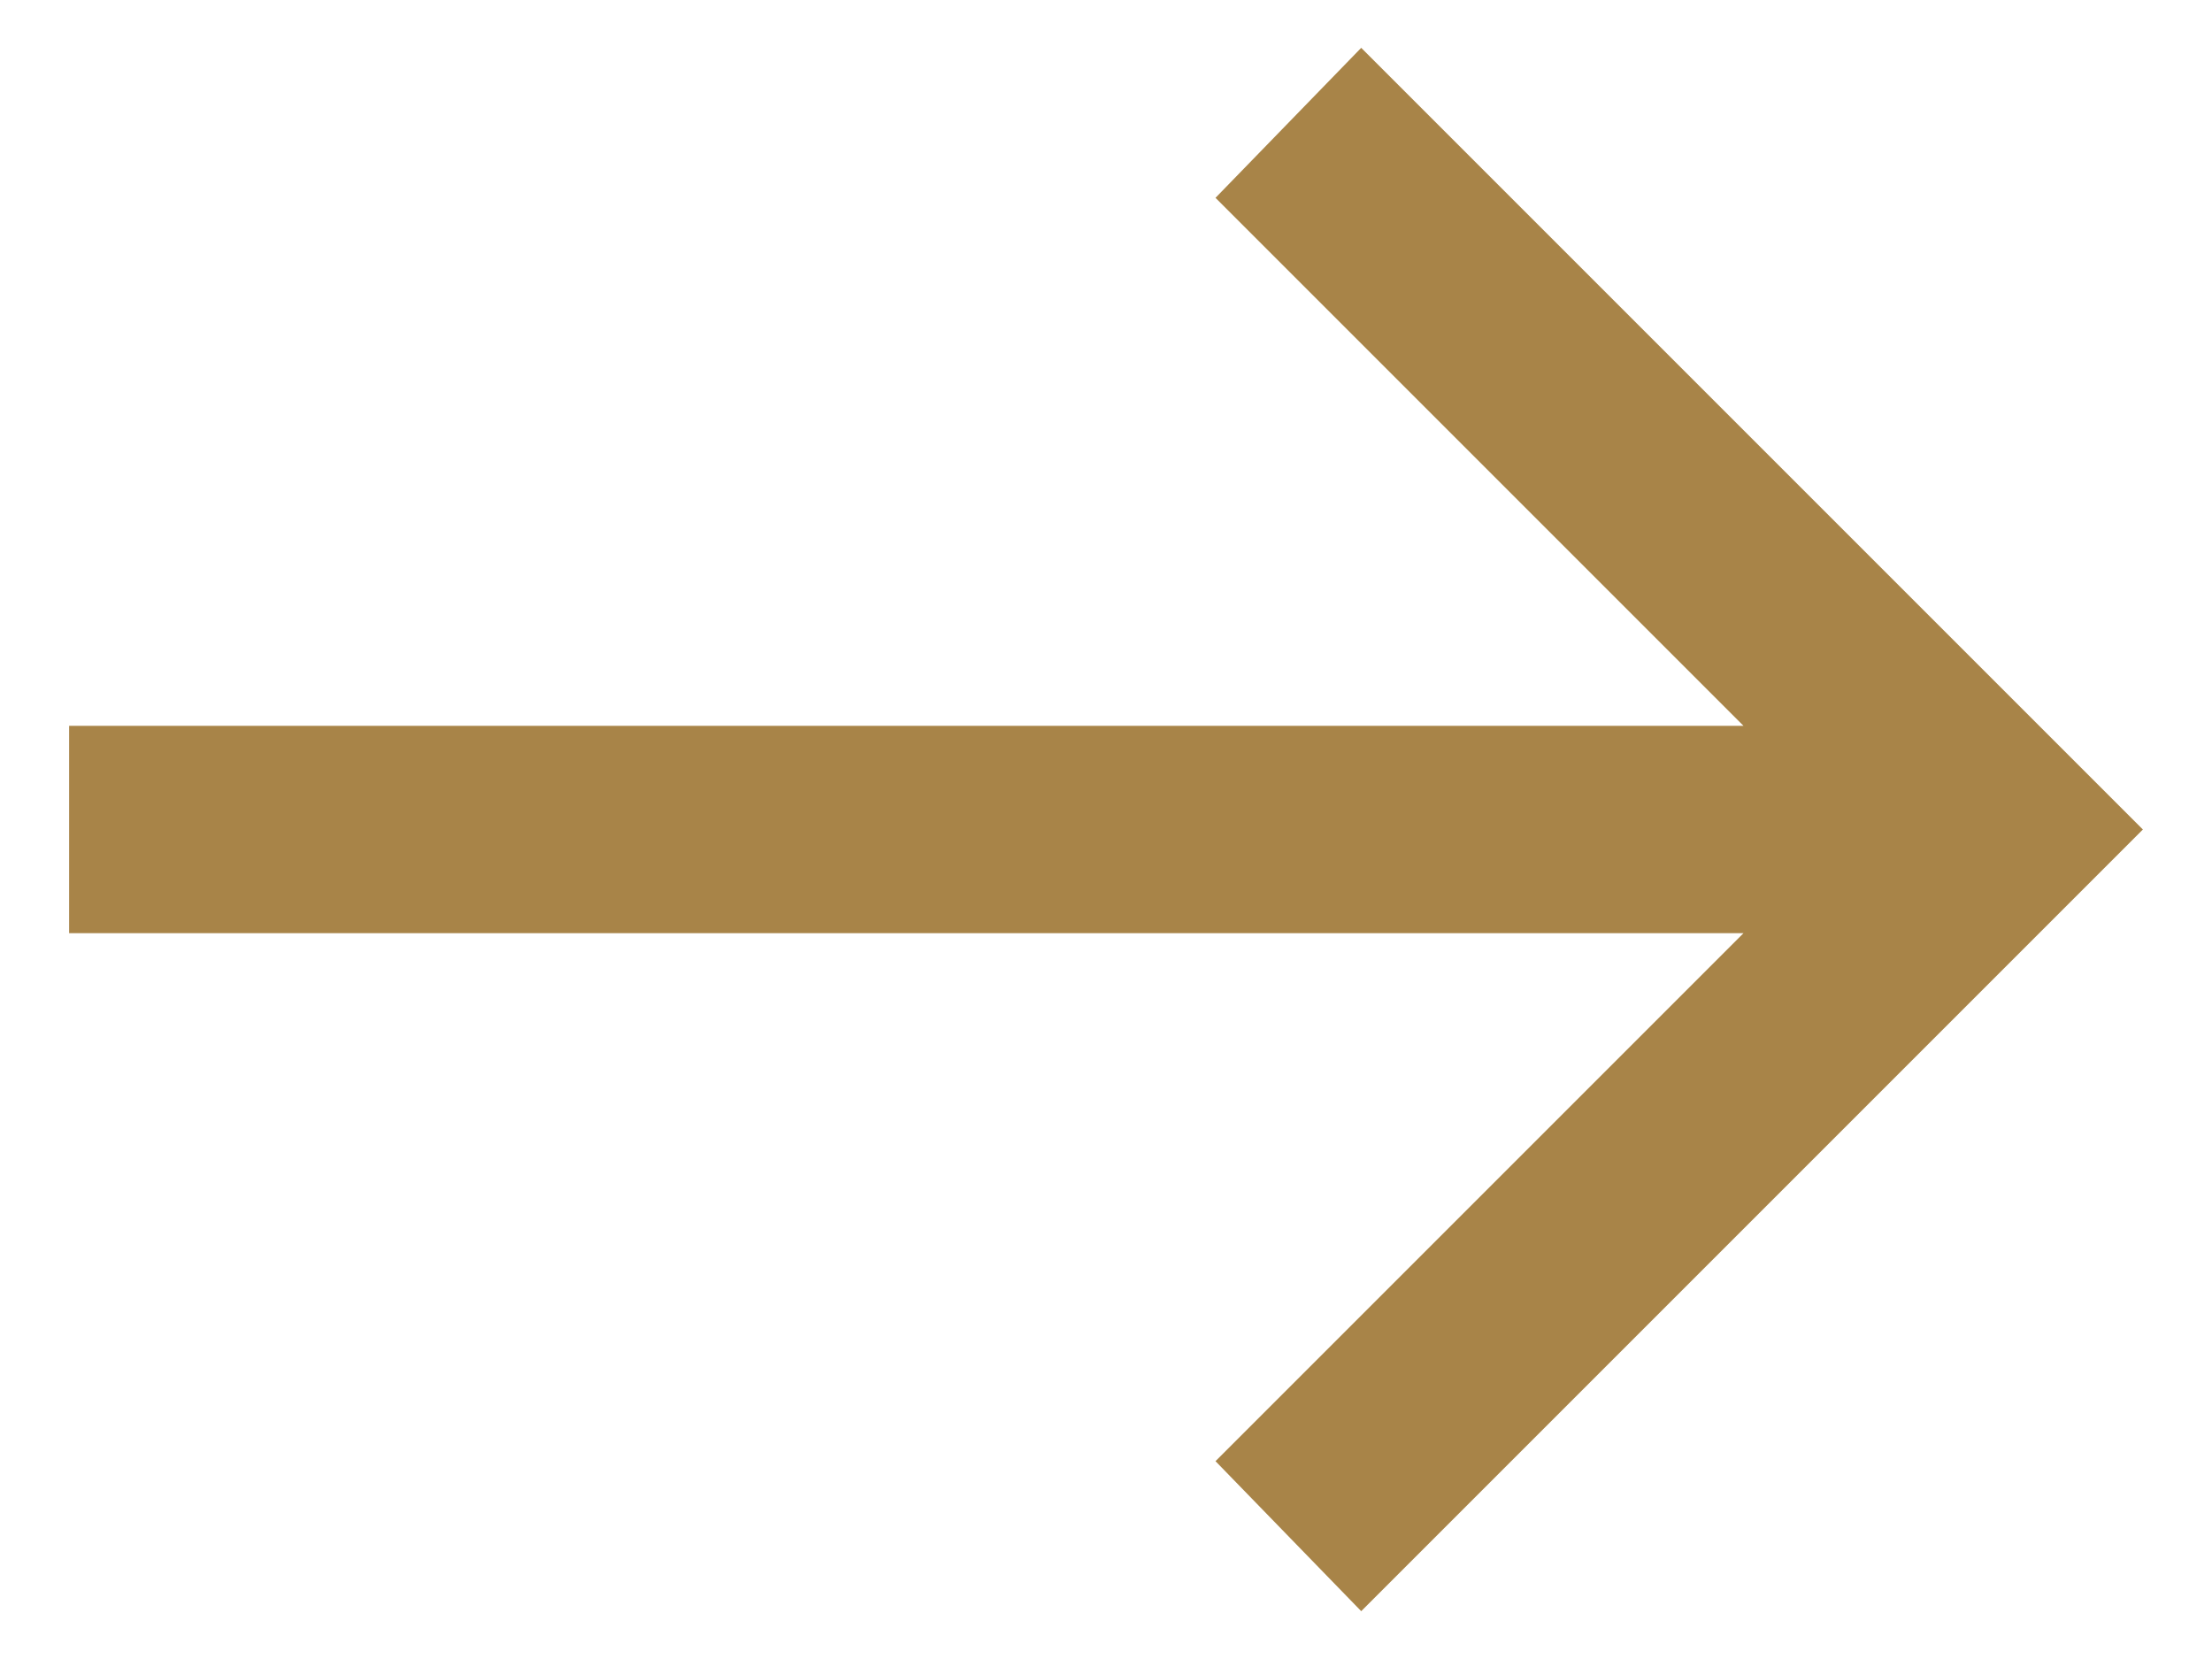
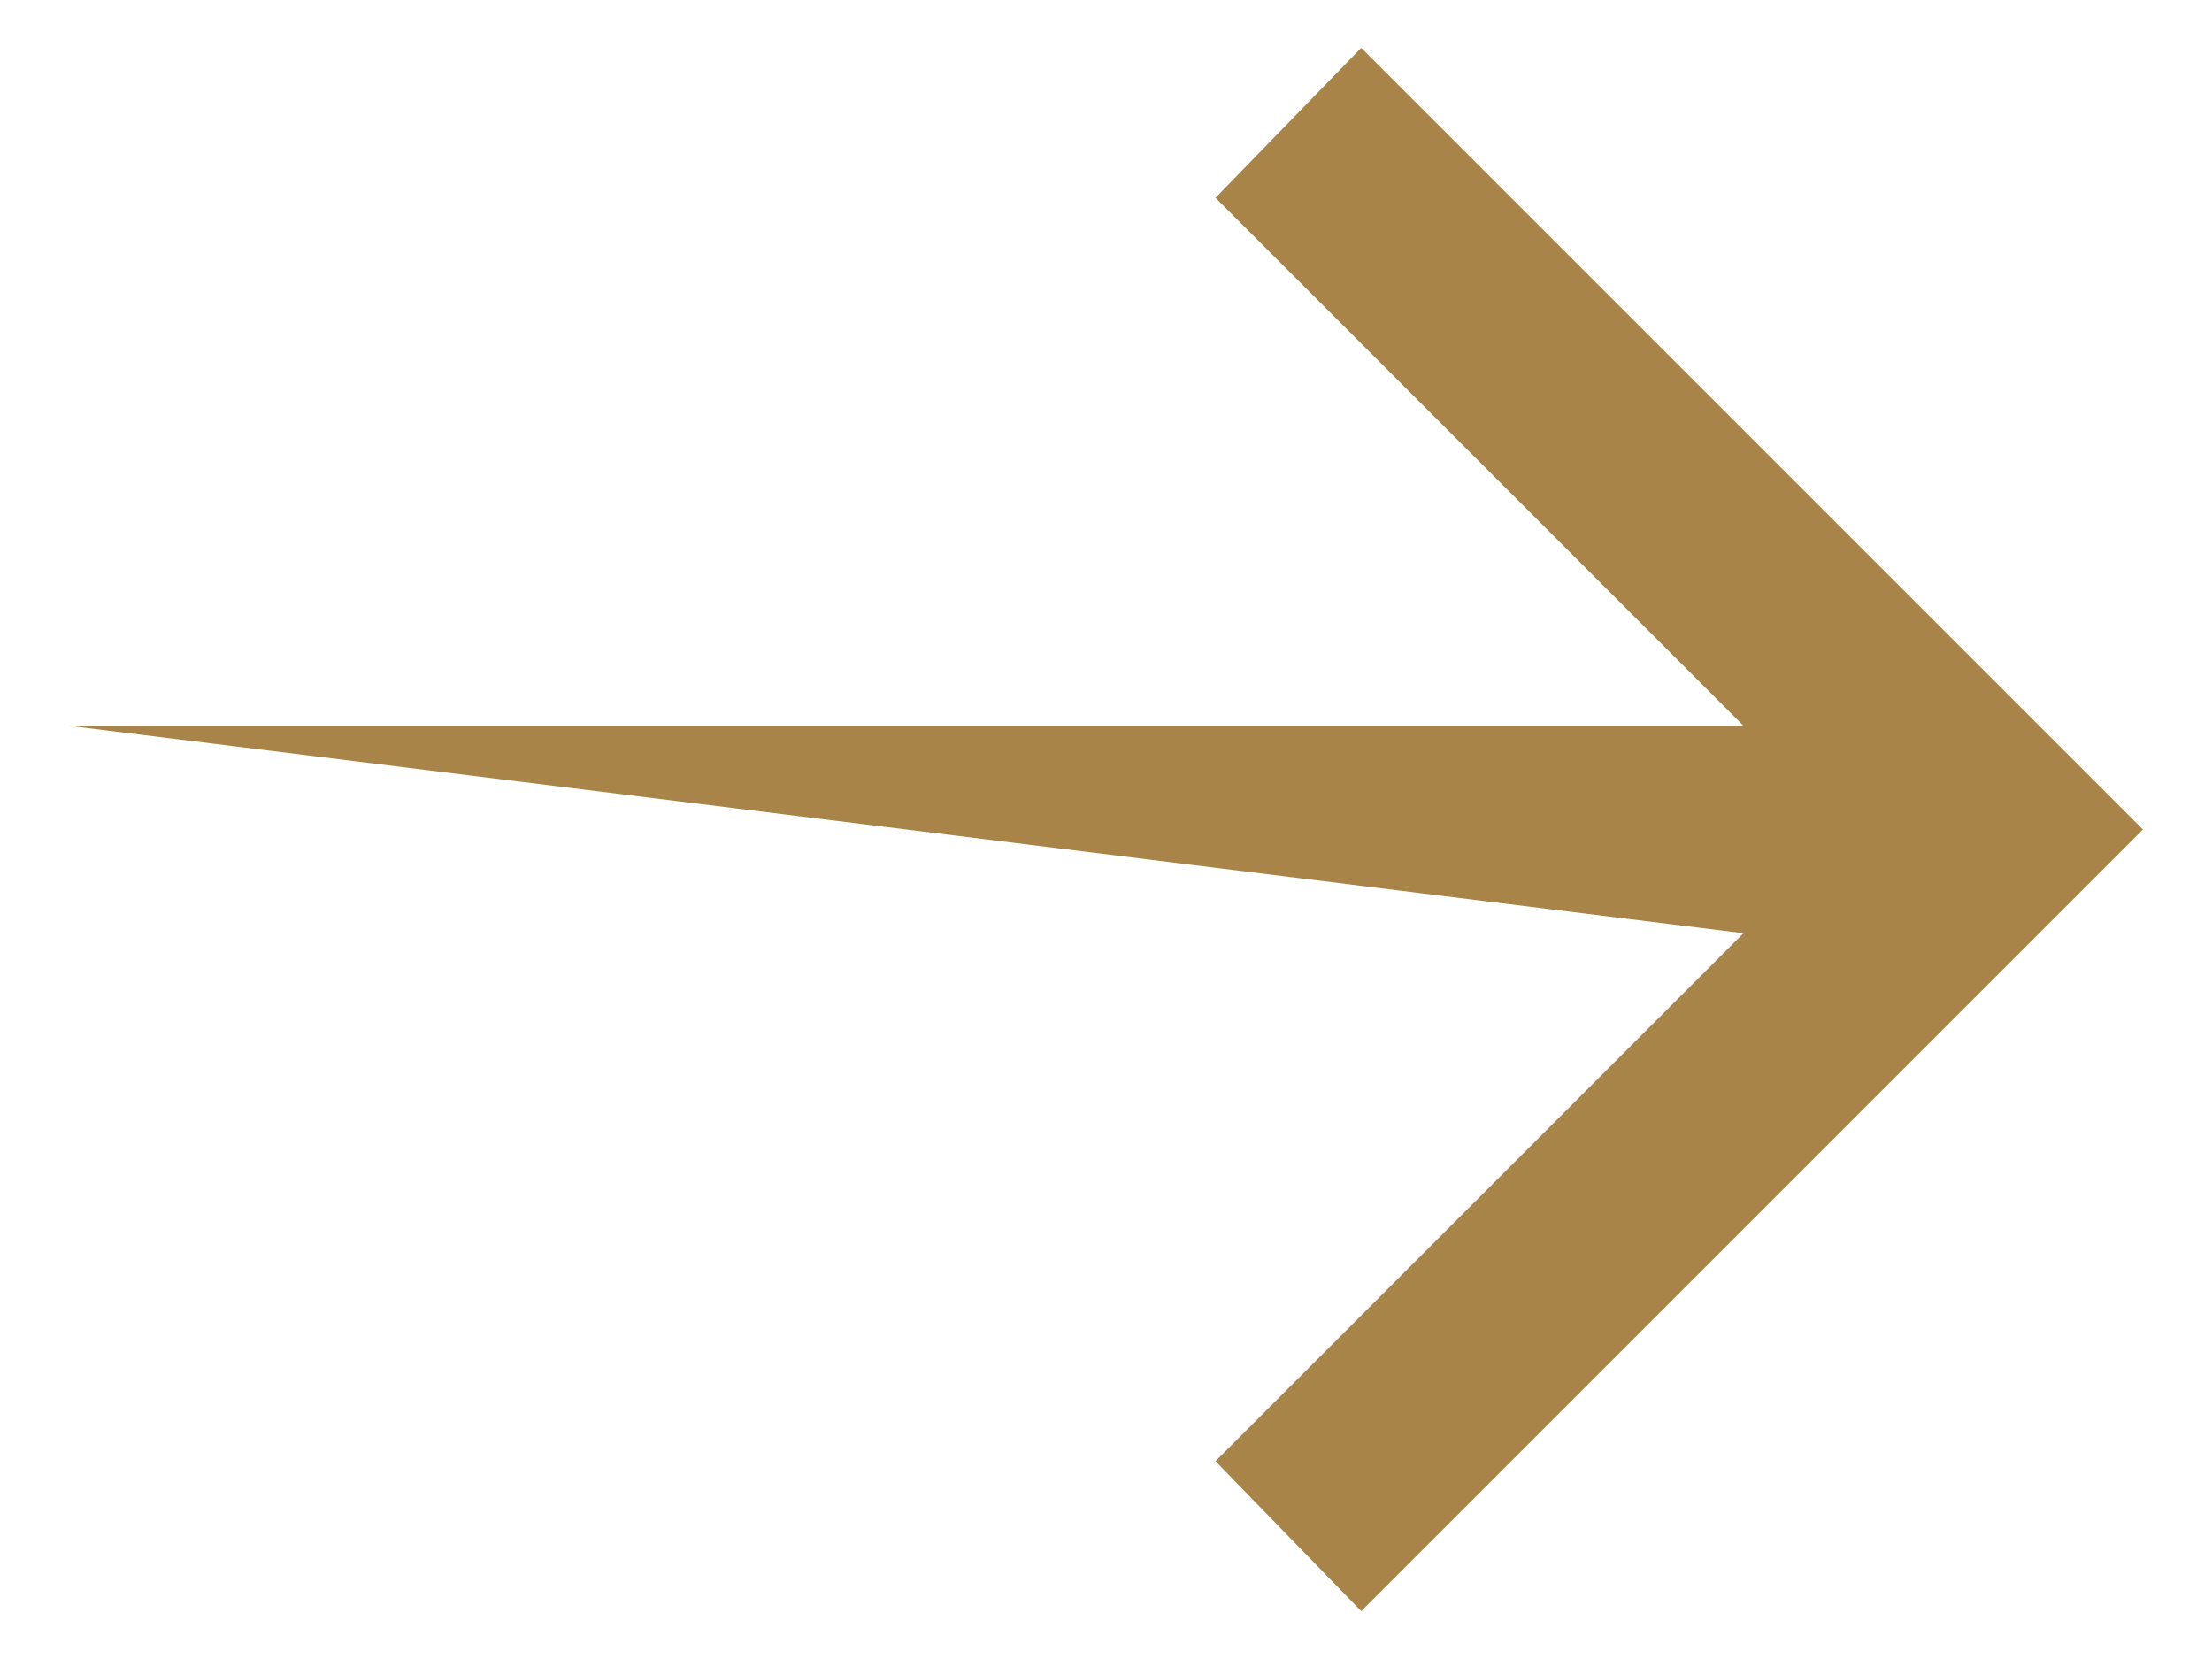
<svg xmlns="http://www.w3.org/2000/svg" width="16" height="12" viewBox="0 0 16 12" fill="none">
-   <path d="M9.846 11.654L8.792 10.569L12.611 6.75L0.5 6.75L0.5 5.25L12.611 5.25L8.792 1.431L9.846 0.346L15.5 6L9.846 11.654Z" fill="#A88448" />
+   <path d="M9.846 11.654L8.792 10.569L12.611 6.75L0.5 5.25L12.611 5.25L8.792 1.431L9.846 0.346L15.5 6L9.846 11.654Z" fill="#A88448" />
</svg>